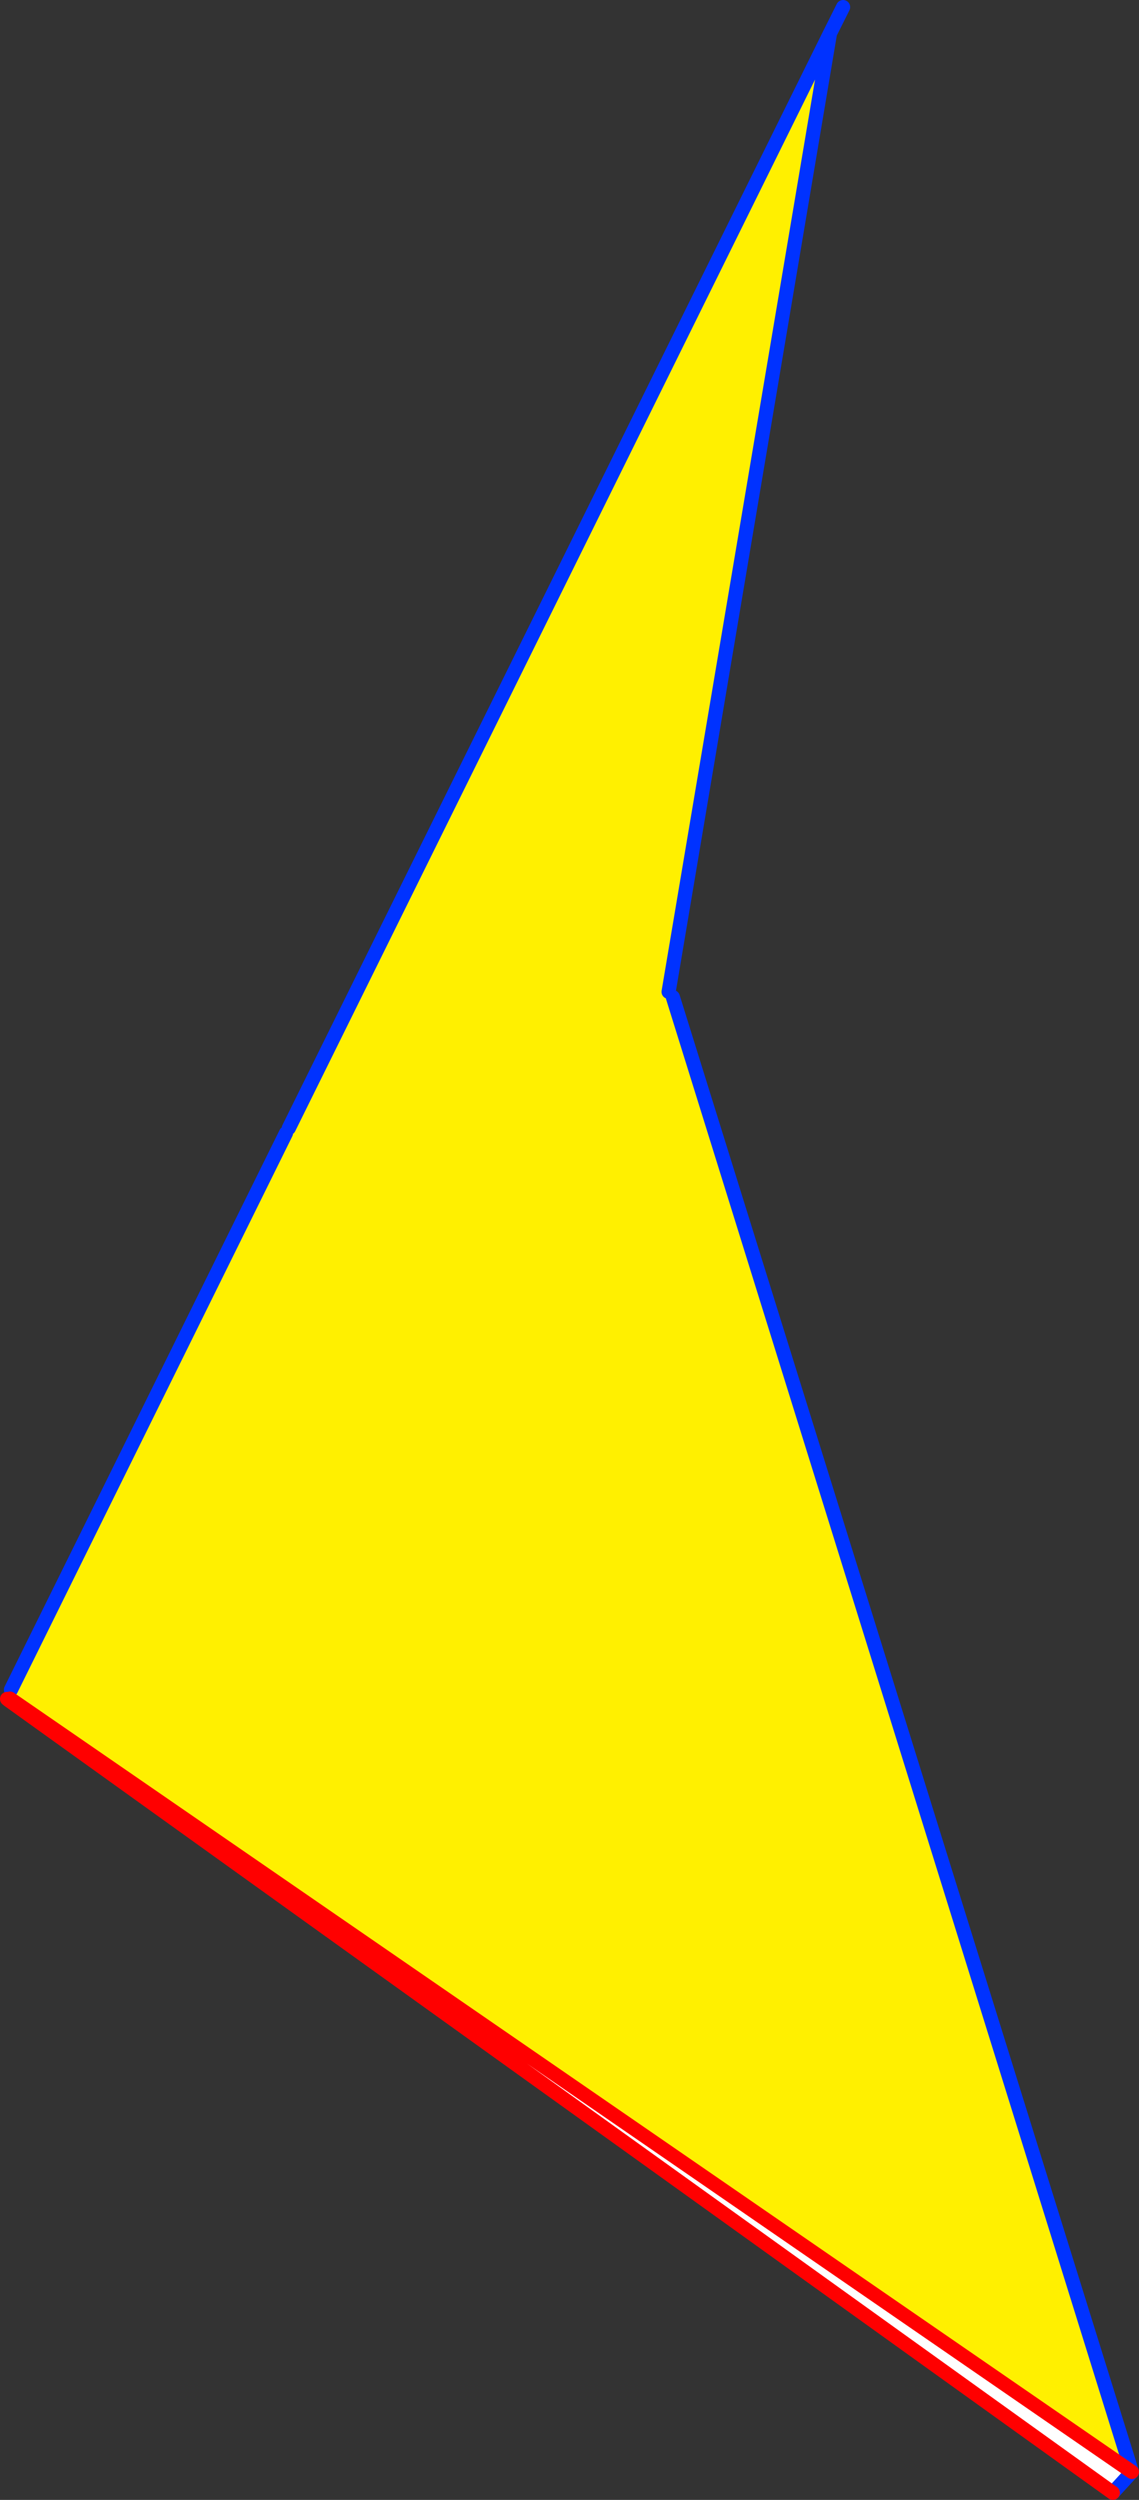
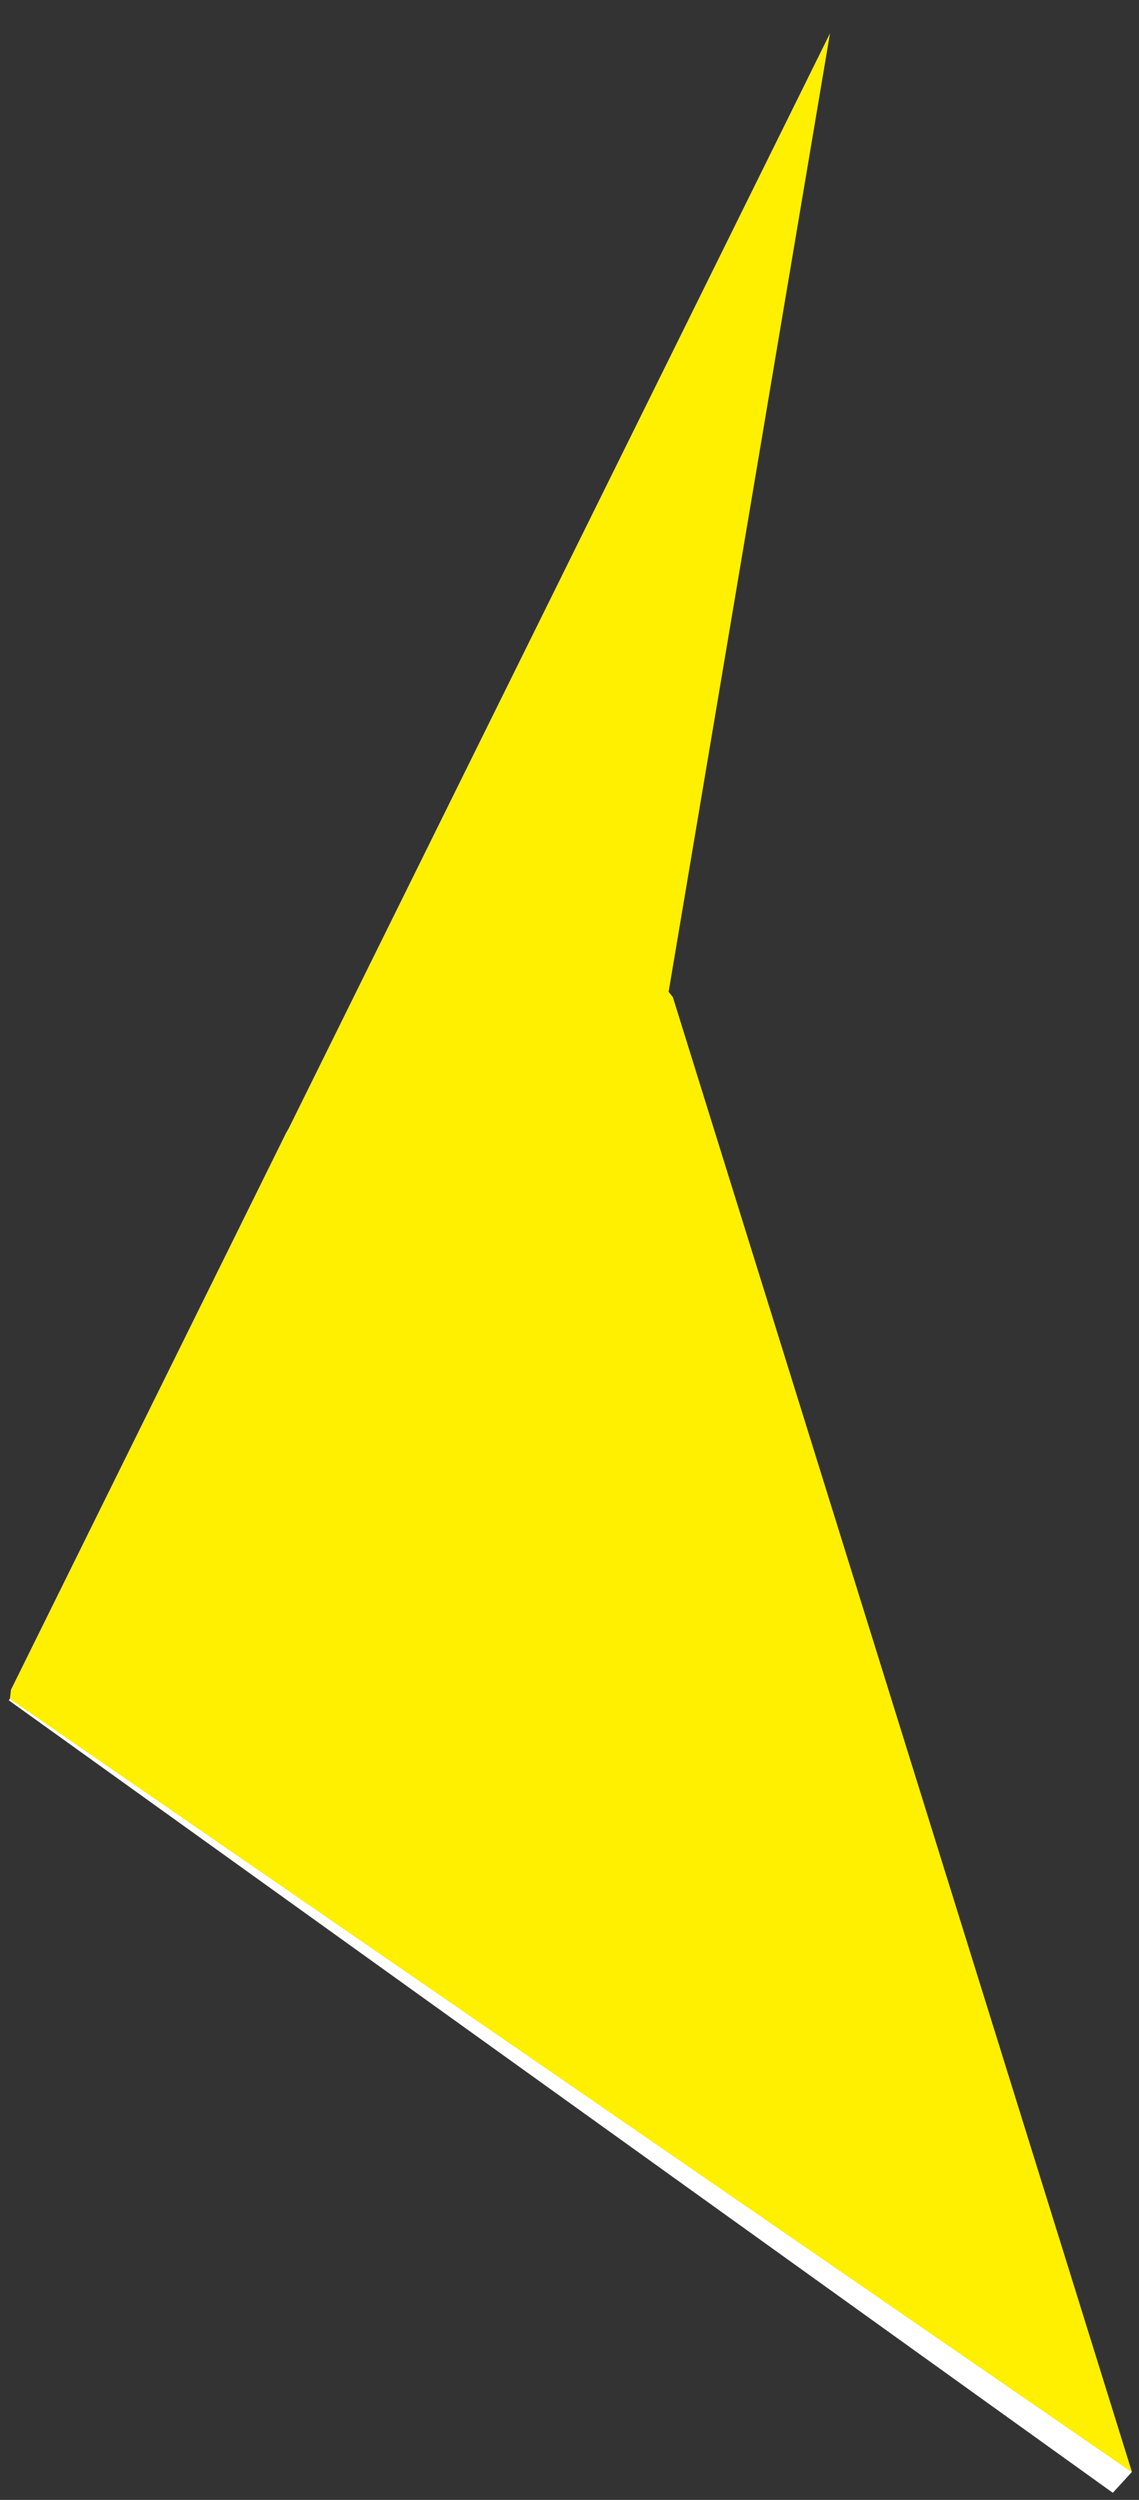
<svg xmlns="http://www.w3.org/2000/svg" height="353.0px" width="160.9px">
  <rect width="100%" height="100%" fill="#333333" stroke="none" />
  <g transform="matrix(1.0, 0.0, 0.0, 1.0, -311.3, -102.75)">
    <path d="M405.75 242.8 L406.35 243.55 471.2 451.8 312.7 342.6 312.85 341.35 351.7 262.75 352.1 262.05 428.55 107.45 405.75 242.8" fill="#fff000" fill-rule="evenodd" stroke="none" />
    <path d="M471.2 451.8 L468.5 454.75 312.55 342.85 312.7 342.6 471.2 451.8" fill="#ffffff" fill-rule="evenodd" stroke="none" />
-     <path d="M428.55 107.45 L430.4 103.75 M406.35 243.55 L471.2 451.8 468.5 454.75 M351.7 262.75 L312.85 341.35 M352.1 262.05 L428.55 107.45 405.75 242.8" fill="none" stroke="#0032ff" stroke-linecap="round" stroke-linejoin="round" stroke-width="2.0" />
-     <path d="M468.5 454.75 L312.55 342.85 312.3 342.65 M312.7 342.6 L471.2 451.8" fill="none" stroke="#ff0000" stroke-linecap="round" stroke-linejoin="round" stroke-width="2.0" />
  </g>
</svg>